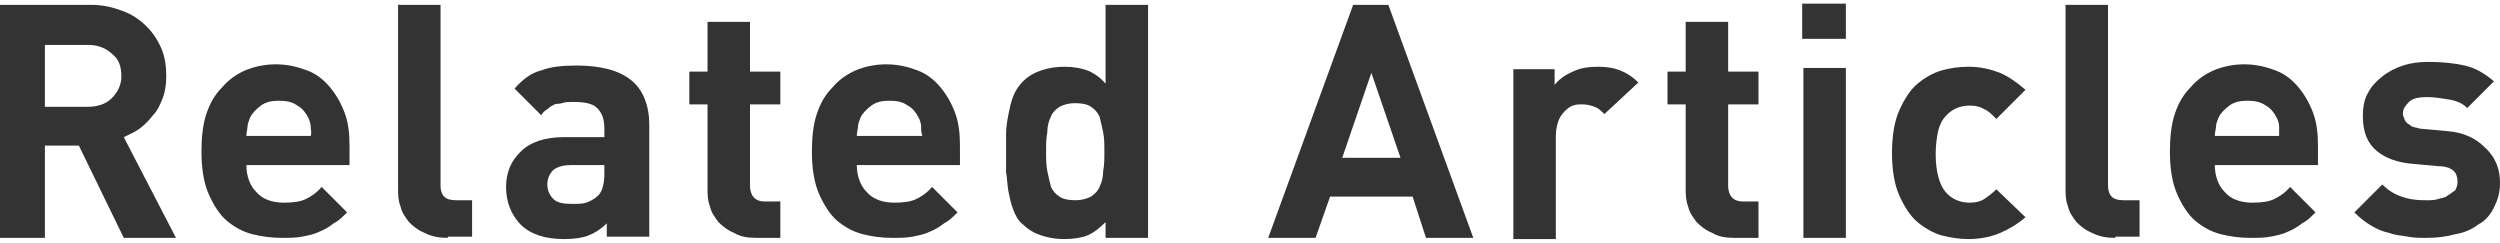
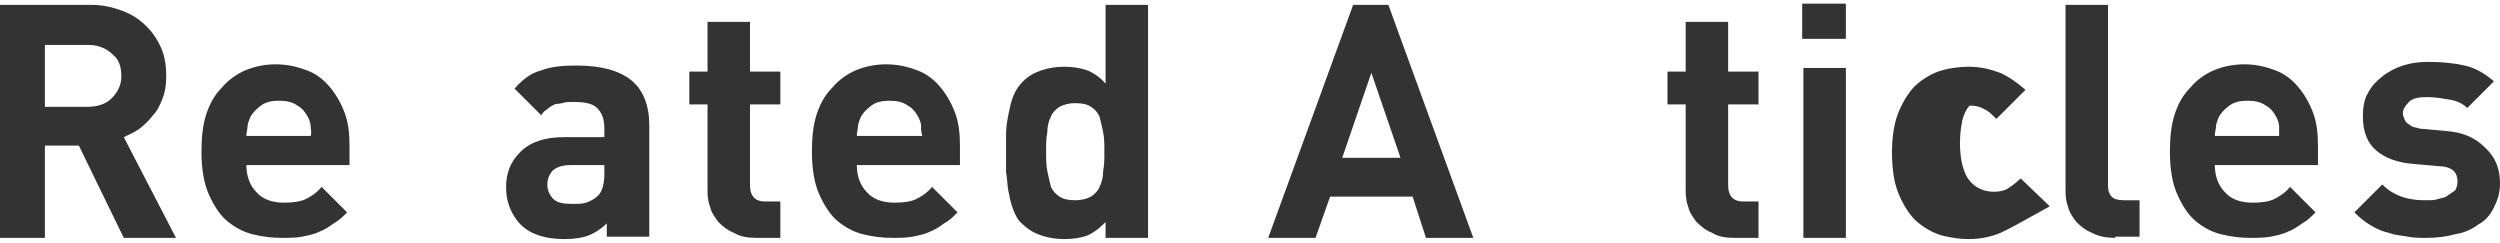
<svg xmlns="http://www.w3.org/2000/svg" version="1.1" id="レイヤー_1" x="0px" y="0px" viewBox="0 0 206 20" style="enable-background:new 0 0 206 20;" xml:space="preserve">
  <style type="text/css">
	.st0{fill:#333333;}
</style>
  <g>
    <g>
      <path class="st0" d="M10.2,19.6l-3.7-7.6H3.7v7.6H0V0.4h7.5c1,0,1.8,0.2,2.6,0.5c0.8,0.3,1.4,0.7,2,1.3C12.6,2.7,13,3.3,13.3,4    c0.3,0.7,0.4,1.5,0.4,2.3c0,0.7-0.1,1.3-0.3,1.8c-0.2,0.5-0.4,1-0.8,1.4c-0.3,0.4-0.7,0.8-1.1,1.1c-0.4,0.3-0.9,0.5-1.3,0.7    l4.3,8.3H10.2z M10,6.3c0-0.8-0.2-1.4-0.7-1.8C8.8,4,8.1,3.7,7.3,3.7H3.7v5.1h3.5c0.8,0,1.5-0.2,2-0.7C9.7,7.6,10,7,10,6.3z" />
      <path class="st0" d="M20.3,13.6c0,0.9,0.3,1.7,0.8,2.2c0.5,0.6,1.3,0.9,2.3,0.9c0.8,0,1.4-0.1,1.8-0.3c0.4-0.2,0.9-0.5,1.3-1    l2.1,2.1c-0.4,0.4-0.7,0.7-1.1,0.9c-0.4,0.3-0.7,0.5-1.2,0.7c-0.4,0.2-0.9,0.3-1.4,0.4c-0.5,0.1-1.1,0.1-1.7,0.1    c-0.8,0-1.6-0.1-2.4-0.3c-0.8-0.2-1.5-0.6-2.1-1.1c-0.6-0.5-1.1-1.3-1.5-2.2c-0.4-0.9-0.6-2.1-0.6-3.5c0-1.1,0.1-2.2,0.4-3.1    c0.3-0.9,0.7-1.6,1.3-2.2c0.5-0.6,1.2-1.1,1.9-1.4c0.7-0.3,1.6-0.5,2.5-0.5c1,0,1.8,0.2,2.6,0.5c0.8,0.3,1.4,0.8,1.9,1.4    c0.5,0.6,0.9,1.3,1.2,2.1c0.3,0.8,0.4,1.7,0.4,2.7v1.6H20.3z M25.6,10.4c0-0.2-0.1-0.5-0.2-0.7c-0.2-0.4-0.5-0.8-0.9-1    c-0.4-0.3-0.9-0.4-1.5-0.4c-0.6,0-1.1,0.1-1.5,0.4c-0.4,0.3-0.7,0.6-0.9,1c-0.1,0.3-0.2,0.5-0.2,0.7c0,0.2-0.1,0.5-0.1,0.8h5.3    C25.7,10.9,25.6,10.7,25.6,10.4z" />
-       <path class="st0" d="M36.9,19.6c-0.7,0-1.3-0.1-1.9-0.4c-0.5-0.2-0.9-0.5-1.3-0.9c-0.3-0.4-0.6-0.8-0.7-1.3    c-0.2-0.5-0.2-1-0.2-1.5V0.4h3.5v14.9c0,0.4,0.1,0.7,0.3,0.9c0.2,0.2,0.5,0.3,1,0.3h1.3v3H36.9z" />
      <path class="st0" d="M50,19.6v-1.2c-0.5,0.5-1,0.8-1.5,1c-0.5,0.2-1.2,0.3-2,0.3c-1.6,0-2.8-0.4-3.6-1.2c-0.4-0.4-0.7-0.9-0.9-1.4    c-0.2-0.5-0.3-1.1-0.3-1.7c0-0.6,0.1-1.1,0.3-1.6c0.2-0.5,0.5-0.9,0.9-1.3c0.4-0.4,0.9-0.7,1.5-0.9c0.6-0.2,1.3-0.3,2.1-0.3h3.3    v-0.7c0-0.8-0.2-1.3-0.6-1.7c-0.4-0.4-1.1-0.5-2-0.5c-0.3,0-0.6,0-0.9,0.1S46,8.5,45.7,8.6c-0.2,0.1-0.4,0.2-0.6,0.4    c-0.2,0.1-0.4,0.3-0.5,0.5l-2.2-2.2c0.7-0.8,1.4-1.3,2.2-1.5c0.8-0.3,1.7-0.4,2.9-0.4c2,0,3.5,0.4,4.5,1.2c1,0.8,1.5,2.1,1.5,3.7    v9.2H50z M49.9,13.6h-2.8c-0.6,0-1.1,0.1-1.5,0.4c-0.3,0.3-0.5,0.7-0.5,1.2c0,0.5,0.2,0.9,0.5,1.2s0.8,0.4,1.5,0.4    c0.5,0,0.9,0,1.2-0.1c0.3-0.1,0.7-0.3,1-0.6c0.3-0.3,0.5-0.9,0.5-1.8V13.6z" />
      <path class="st0" d="M62.3,19.6c-0.7,0-1.3-0.1-1.8-0.4c-0.5-0.2-0.9-0.5-1.3-0.9c-0.3-0.4-0.6-0.8-0.7-1.3    c-0.2-0.5-0.2-1-0.2-1.5V8.6h-1.5V5.9h1.5V1.8h3.5v4.1h2.5v2.7h-2.5v6.7c0,0.8,0.4,1.3,1.2,1.3h1.3v3H62.3z" />
      <path class="st0" d="M70.6,13.6c0,0.9,0.3,1.7,0.8,2.2c0.5,0.6,1.3,0.9,2.3,0.9c0.8,0,1.4-0.1,1.8-0.3c0.4-0.2,0.9-0.5,1.3-1    l2.1,2.1c-0.4,0.4-0.7,0.7-1.1,0.9c-0.4,0.3-0.7,0.5-1.2,0.7c-0.4,0.2-0.9,0.3-1.4,0.4c-0.5,0.1-1.1,0.1-1.7,0.1    c-0.8,0-1.6-0.1-2.4-0.3c-0.8-0.2-1.5-0.6-2.1-1.1c-0.6-0.5-1.1-1.3-1.5-2.2c-0.4-0.9-0.6-2.1-0.6-3.5c0-1.1,0.1-2.2,0.4-3.1    c0.3-0.9,0.7-1.6,1.3-2.2c0.5-0.6,1.2-1.1,1.9-1.4c0.7-0.3,1.6-0.5,2.5-0.5c1,0,1.8,0.2,2.6,0.5c0.8,0.3,1.4,0.8,1.9,1.4    c0.5,0.6,0.9,1.3,1.2,2.1c0.3,0.8,0.4,1.7,0.4,2.7v1.6H70.6z M75.9,10.4c0-0.2-0.1-0.5-0.2-0.7c-0.2-0.4-0.5-0.8-0.9-1    c-0.4-0.3-0.9-0.4-1.5-0.4c-0.6,0-1.1,0.1-1.5,0.4c-0.4,0.3-0.7,0.6-0.9,1c-0.1,0.3-0.2,0.5-0.2,0.7c0,0.2-0.1,0.5-0.1,0.8H76    C75.9,10.9,75.9,10.7,75.9,10.4z" />
      <path class="st0" d="M91.1,19.6v-1.3c-0.5,0.5-1,0.9-1.5,1.1c-0.5,0.2-1.2,0.3-1.9,0.3c-0.7,0-1.3-0.1-1.9-0.3    c-0.6-0.2-1.1-0.5-1.5-0.9c-0.4-0.3-0.6-0.7-0.8-1.2c-0.2-0.5-0.3-1-0.4-1.5c-0.1-0.5-0.1-1.1-0.2-1.6c0-0.6,0-1.1,0-1.6    c0-0.5,0-1.1,0-1.6c0-0.5,0.1-1.1,0.2-1.6c0.1-0.5,0.2-1,0.4-1.5c0.2-0.5,0.5-0.9,0.8-1.2c0.4-0.4,0.9-0.7,1.5-0.9    c0.6-0.2,1.2-0.3,1.9-0.3c0.7,0,1.3,0.1,1.9,0.3c0.5,0.2,1.1,0.6,1.5,1.1V0.4h3.5v19.2H91.1z M91,12.5c0-0.6,0-1.1-0.1-1.6    c-0.1-0.5-0.2-0.9-0.3-1.3c-0.2-0.4-0.4-0.6-0.7-0.8c-0.3-0.2-0.7-0.3-1.3-0.3c-0.5,0-0.9,0.1-1.3,0.3c-0.3,0.2-0.6,0.5-0.7,0.8    c-0.2,0.4-0.3,0.8-0.3,1.3c-0.1,0.5-0.1,1-0.1,1.6s0,1.1,0.1,1.6c0.1,0.5,0.2,0.9,0.3,1.3c0.2,0.4,0.4,0.6,0.7,0.8    c0.3,0.2,0.7,0.3,1.3,0.3c0.5,0,0.9-0.1,1.3-0.3c0.3-0.2,0.6-0.5,0.7-0.8c0.2-0.4,0.3-0.8,0.3-1.3C91,13.6,91,13.1,91,12.5z" />
      <path class="st0" d="M117.5,19.6l-1.1-3.4h-6.8l-1.2,3.4h-3.9l7-19.2h2.9l7,19.2H117.5z M113,6l-2.4,7h4.8L113,6z" />
-       <path class="st0" d="M132.2,9.4c-0.3-0.3-0.5-0.5-0.8-0.6c-0.3-0.1-0.6-0.2-1-0.2c-0.3,0-0.5,0-0.8,0.1c-0.3,0.1-0.5,0.3-0.7,0.5    s-0.4,0.5-0.5,0.8c-0.1,0.3-0.2,0.7-0.2,1.2v8.5h-3.5v-14h3.4v1.3c0.3-0.4,0.8-0.8,1.5-1.1c0.6-0.3,1.3-0.4,2.1-0.4    c0.7,0,1.3,0.1,1.8,0.3c0.5,0.2,1,0.5,1.5,1L132.2,9.4z" />
      <path class="st0" d="M142.9,19.6c-0.7,0-1.3-0.1-1.8-0.4c-0.5-0.2-0.9-0.5-1.3-0.9c-0.3-0.4-0.6-0.8-0.7-1.3    c-0.2-0.5-0.2-1-0.2-1.5V8.6h-1.5V5.9h1.5V1.8h3.5v4.1h2.5v2.7h-2.5v6.7c0,0.8,0.4,1.3,1.2,1.3h1.3v3H142.9z" />
      <path class="st0" d="M148.5,3.1V0.3h3.6v2.9H148.5z M148.6,19.6v-14h3.5v14H148.6z" />
-       <path class="st0" d="M164.8,19.2c-0.7,0.3-1.6,0.5-2.6,0.5c-0.7,0-1.4-0.1-2.2-0.3c-0.7-0.2-1.4-0.6-2-1.1    c-0.6-0.5-1.1-1.3-1.5-2.2c-0.4-0.9-0.6-2.1-0.6-3.5s0.2-2.6,0.6-3.5c0.4-0.9,0.9-1.7,1.5-2.2c0.6-0.5,1.3-0.9,2-1.1    c0.7-0.2,1.5-0.3,2.2-0.3c1,0,1.8,0.2,2.6,0.5c0.7,0.3,1.4,0.8,2.1,1.4l-2.4,2.4c-0.4-0.4-0.7-0.7-1-0.8c-0.3-0.2-0.7-0.3-1.2-0.3    c-0.8,0-1.5,0.3-2,0.9c-0.3,0.3-0.5,0.8-0.6,1.2c-0.1,0.5-0.2,1.1-0.2,1.9c0,1.4,0.3,2.5,0.8,3.1c0.5,0.6,1.2,0.9,2,0.9    c0.5,0,0.9-0.1,1.2-0.3c0.3-0.2,0.7-0.5,1-0.8l2.4,2.3C166.2,18.5,165.5,18.9,164.8,19.2z" />
+       <path class="st0" d="M164.8,19.2c-0.7,0.3-1.6,0.5-2.6,0.5c-0.7,0-1.4-0.1-2.2-0.3c-0.7-0.2-1.4-0.6-2-1.1    c-0.6-0.5-1.1-1.3-1.5-2.2c-0.4-0.9-0.6-2.1-0.6-3.5s0.2-2.6,0.6-3.5c0.4-0.9,0.9-1.7,1.5-2.2c0.6-0.5,1.3-0.9,2-1.1    c0.7-0.2,1.5-0.3,2.2-0.3c1,0,1.8,0.2,2.6,0.5c0.7,0.3,1.4,0.8,2.1,1.4l-2.4,2.4c-0.4-0.4-0.7-0.7-1-0.8c-0.3-0.2-0.7-0.3-1.2-0.3    c-0.3,0.3-0.5,0.8-0.6,1.2c-0.1,0.5-0.2,1.1-0.2,1.9c0,1.4,0.3,2.5,0.8,3.1c0.5,0.6,1.2,0.9,2,0.9    c0.5,0,0.9-0.1,1.2-0.3c0.3-0.2,0.7-0.5,1-0.8l2.4,2.3C166.2,18.5,165.5,18.9,164.8,19.2z" />
      <path class="st0" d="M174.3,19.6c-0.7,0-1.3-0.1-1.9-0.4c-0.5-0.2-0.9-0.5-1.3-0.9c-0.3-0.4-0.6-0.8-0.7-1.3    c-0.2-0.5-0.2-1-0.2-1.5V0.4h3.5v14.9c0,0.4,0.1,0.7,0.3,0.9c0.2,0.2,0.5,0.3,1,0.3h1.3v3H174.3z" />
      <path class="st0" d="M182.5,13.6c0,0.9,0.3,1.7,0.8,2.2c0.5,0.6,1.3,0.9,2.3,0.9c0.8,0,1.4-0.1,1.8-0.3c0.4-0.2,0.9-0.5,1.3-1    l2.1,2.1c-0.4,0.4-0.7,0.7-1.1,0.9c-0.4,0.3-0.7,0.5-1.2,0.7c-0.4,0.2-0.9,0.3-1.4,0.4c-0.5,0.1-1.1,0.1-1.7,0.1    c-0.8,0-1.6-0.1-2.4-0.3c-0.8-0.2-1.5-0.6-2.1-1.1c-0.6-0.5-1.1-1.3-1.5-2.2c-0.4-0.9-0.6-2.1-0.6-3.5c0-1.1,0.1-2.2,0.4-3.1    c0.3-0.9,0.7-1.6,1.3-2.2c0.5-0.6,1.2-1.1,1.9-1.4c0.7-0.3,1.6-0.5,2.5-0.5c1,0,1.8,0.2,2.6,0.5c0.8,0.3,1.4,0.8,1.9,1.4    c0.5,0.6,0.9,1.3,1.2,2.1c0.3,0.8,0.4,1.7,0.4,2.7v1.6H182.5z M187.8,10.4c0-0.2-0.1-0.5-0.2-0.7c-0.2-0.4-0.5-0.8-0.9-1    c-0.4-0.3-0.9-0.4-1.5-0.4c-0.6,0-1.1,0.1-1.5,0.4c-0.4,0.3-0.7,0.6-0.9,1c-0.1,0.3-0.2,0.5-0.2,0.7c0,0.2-0.1,0.5-0.1,0.8h5.3    C187.8,10.9,187.8,10.7,187.8,10.4z" />
      <path class="st0" d="M206,15.1c0,0.8-0.2,1.4-0.5,2c-0.3,0.6-0.7,1.1-1.3,1.4c-0.5,0.4-1.2,0.7-1.9,0.8c-0.7,0.2-1.5,0.3-2.3,0.3    c-0.6,0-1.1,0-1.6-0.1s-1-0.1-1.5-0.3c-0.5-0.1-1-0.3-1.5-0.6c-0.5-0.3-0.9-0.6-1.4-1.1l2.3-2.3c0.6,0.6,1.2,0.9,1.9,1.1    c0.7,0.2,1.3,0.2,1.8,0.2c0.3,0,0.6,0,0.9-0.1c0.3-0.1,0.6-0.1,0.8-0.3c0.2-0.1,0.4-0.3,0.6-0.4c0.1-0.2,0.2-0.4,0.2-0.7    c0-0.4-0.1-0.7-0.3-0.9c-0.2-0.2-0.6-0.4-1.2-0.4l-2.2-0.2c-1.3-0.1-2.3-0.5-3-1.1c-0.7-0.6-1.1-1.5-1.1-2.8    c0-0.7,0.1-1.4,0.4-1.9c0.3-0.6,0.7-1,1.2-1.4c0.5-0.4,1.1-0.7,1.7-0.9s1.3-0.3,2.1-0.3c1.1,0,2.1,0.1,3,0.3    c0.9,0.2,1.7,0.7,2.4,1.3l-2.2,2.2c-0.4-0.4-0.9-0.6-1.5-0.7c-0.6-0.1-1.2-0.2-1.8-0.2c-0.7,0-1.2,0.1-1.5,0.4    c-0.3,0.3-0.5,0.6-0.5,0.9c0,0.1,0,0.3,0.1,0.4c0,0.1,0.1,0.3,0.2,0.4c0.1,0.1,0.3,0.2,0.4,0.3c0.2,0.1,0.4,0.1,0.7,0.2l2.2,0.2    c1.4,0.1,2.4,0.6,3.1,1.3C205.7,13,206,14,206,15.1z" />
    </g>
  </g>
</svg>